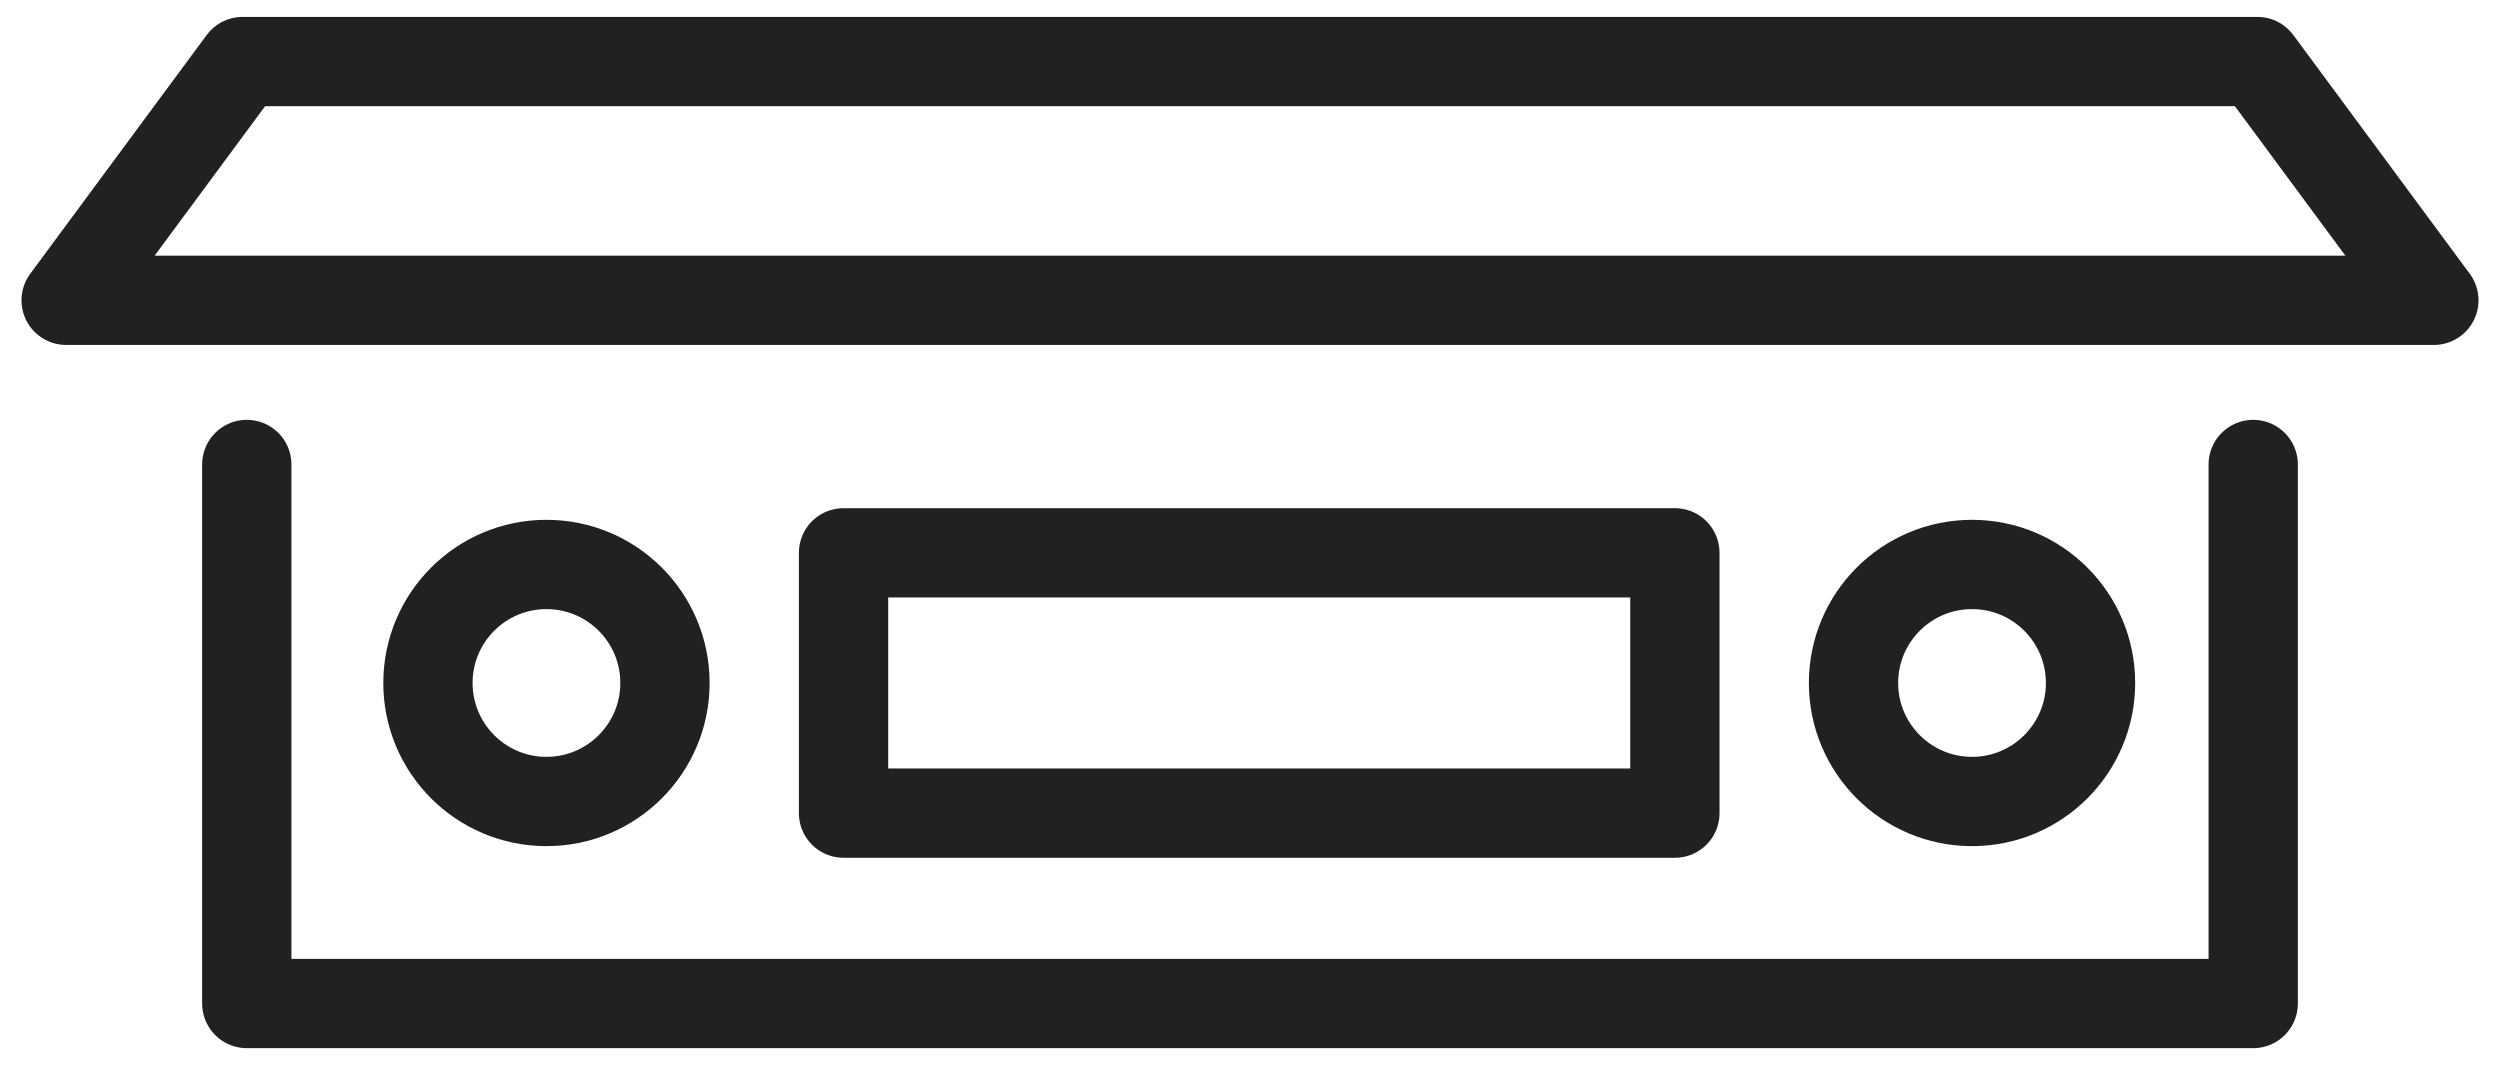
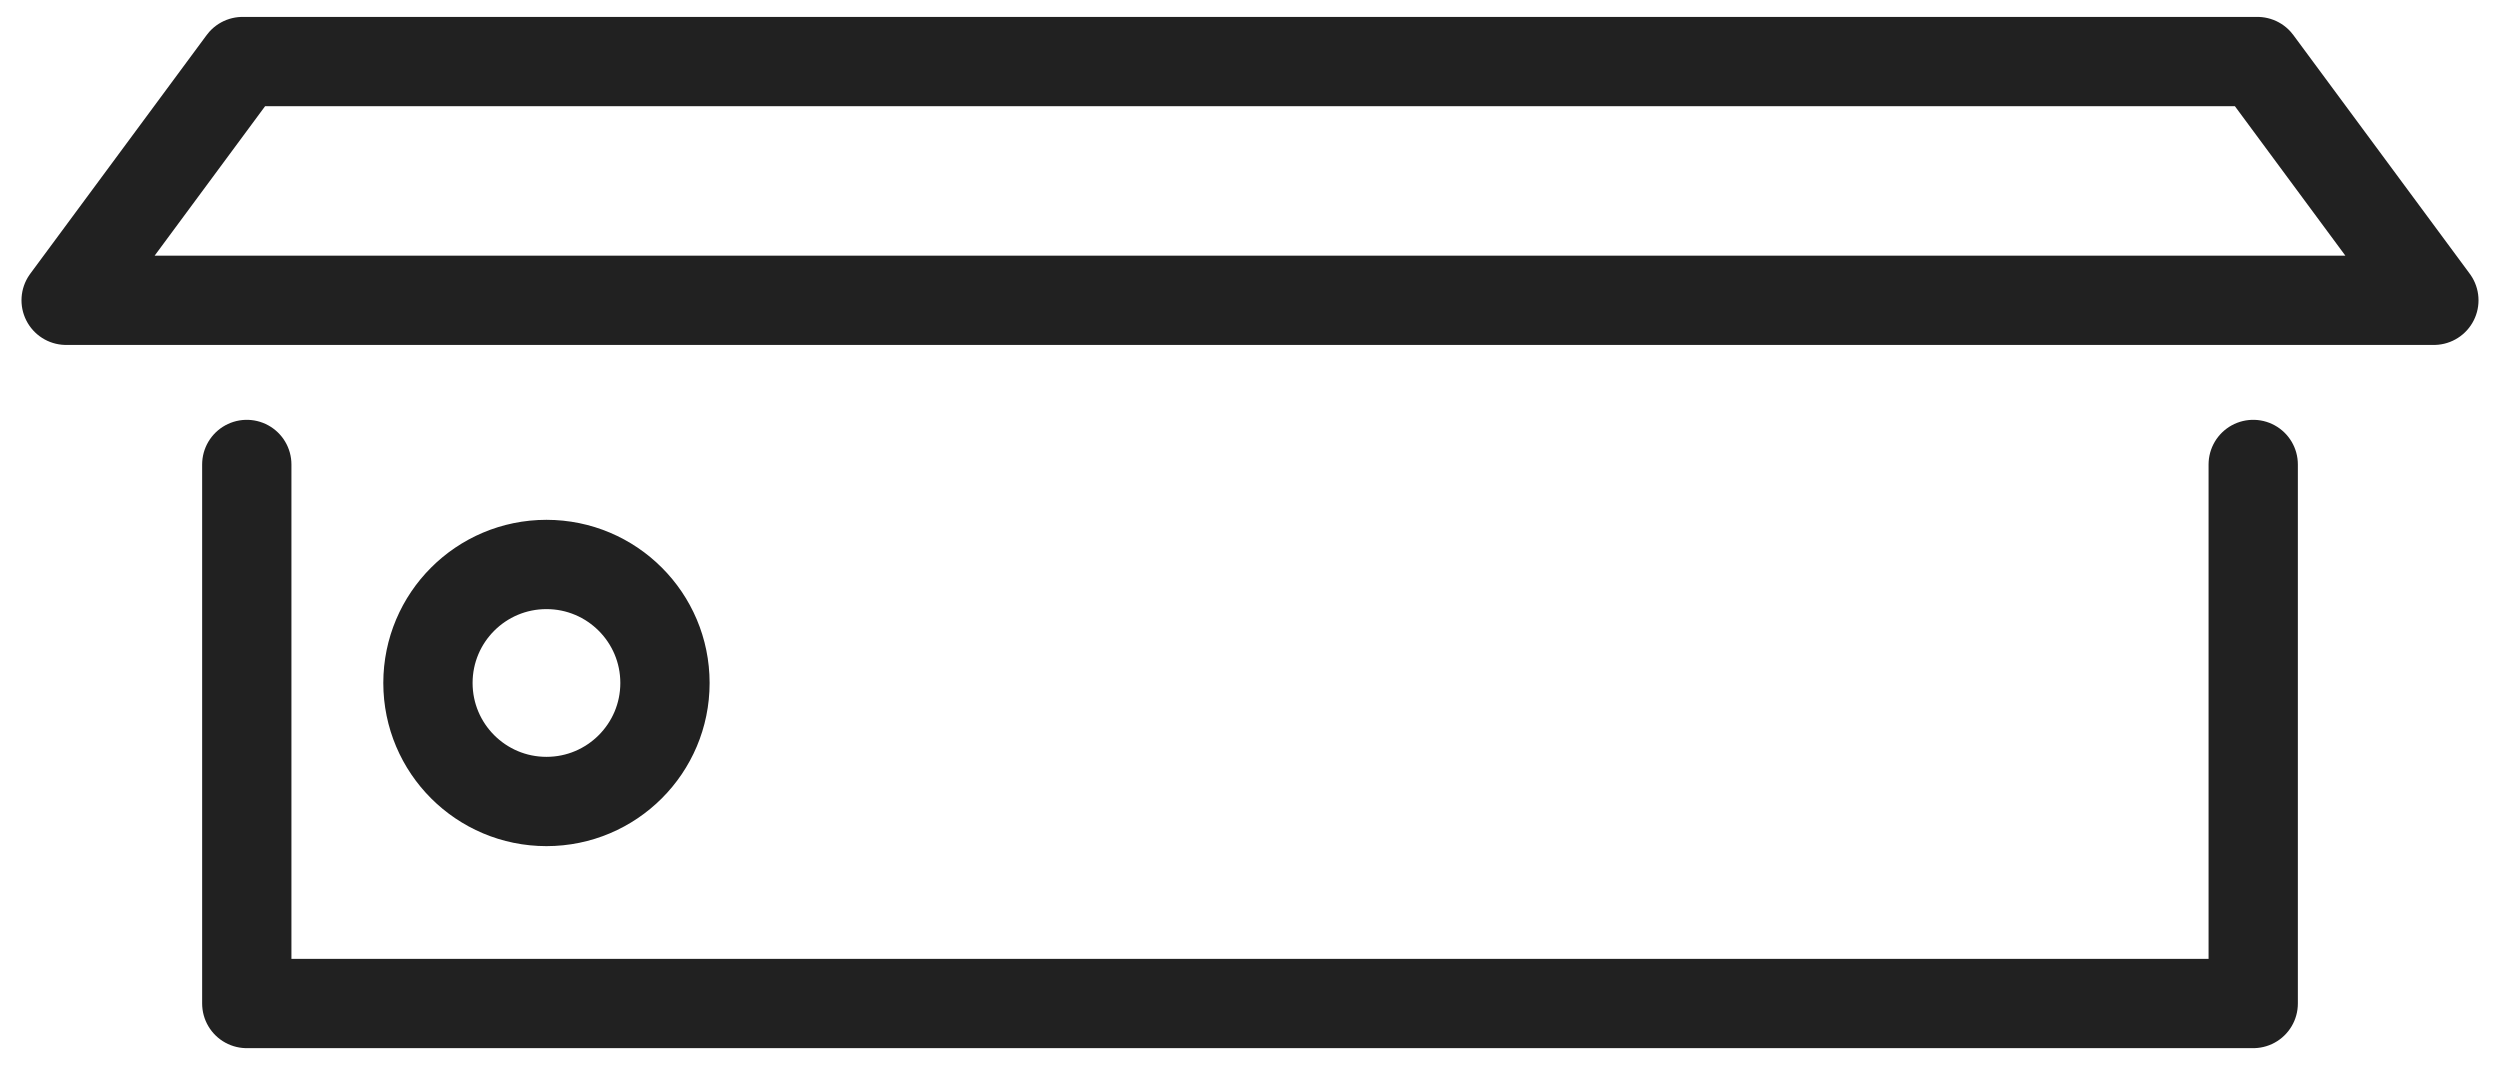
<svg xmlns="http://www.w3.org/2000/svg" width="84" height="36" viewBox="0 0 84 36" fill="none">
  <path d="M75.708 15.606V33.718H8.292V15.606" stroke="#212121" stroke-width="3" stroke-linecap="round" stroke-linejoin="round" />
-   <path d="M81.778 10.09H2.222L8.151 2.068H75.849L81.778 10.09Z" stroke="#212121" stroke-width="3" stroke-linecap="round" stroke-linejoin="round" />
-   <circle cx="66.26" cy="22.948" r="3.982" stroke="#212121" stroke-width="3" stroke-linecap="round" stroke-linejoin="round" />
+   <path d="M81.778 10.09H2.222L8.151 2.068H75.849L81.778 10.09" stroke="#212121" stroke-width="3" stroke-linecap="round" stroke-linejoin="round" />
  <circle cx="18.361" cy="22.948" r="3.982" stroke="#212121" stroke-width="3" stroke-linecap="round" stroke-linejoin="round" />
-   <rect x="28.343" y="18.575" width="27.933" height="8.746" stroke="#212121" stroke-width="3" stroke-linecap="round" stroke-linejoin="round" />
</svg>